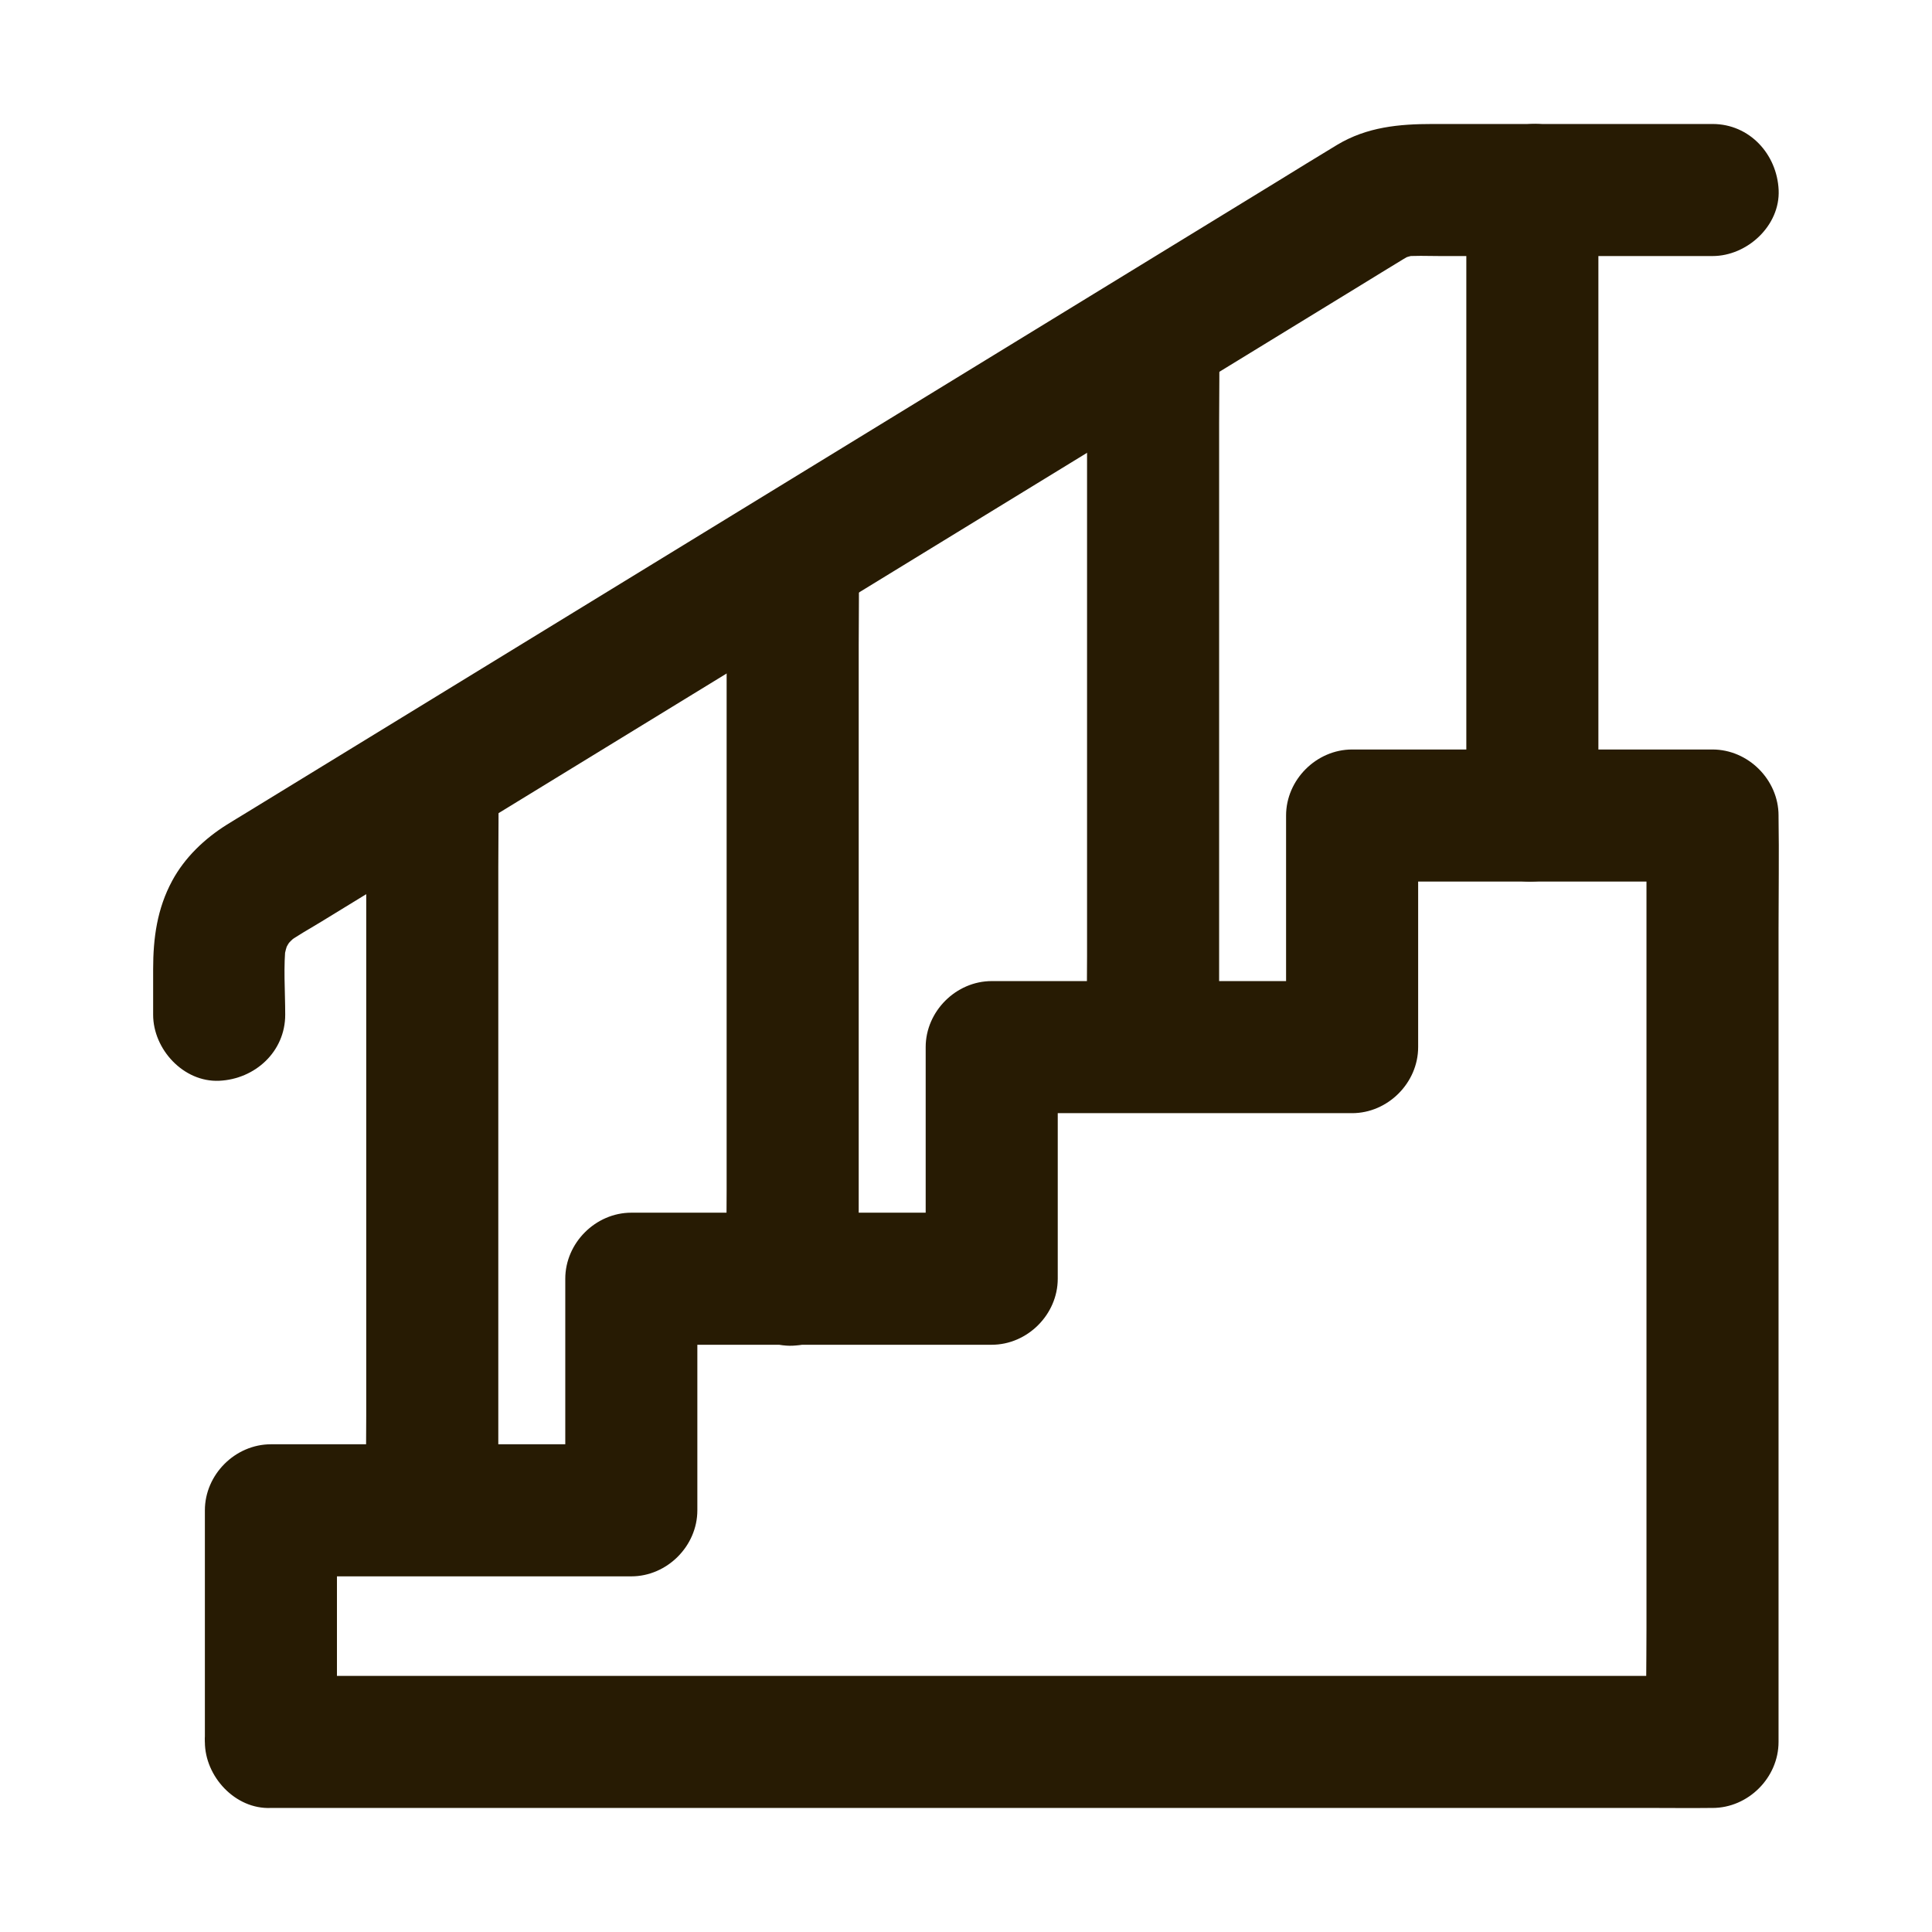
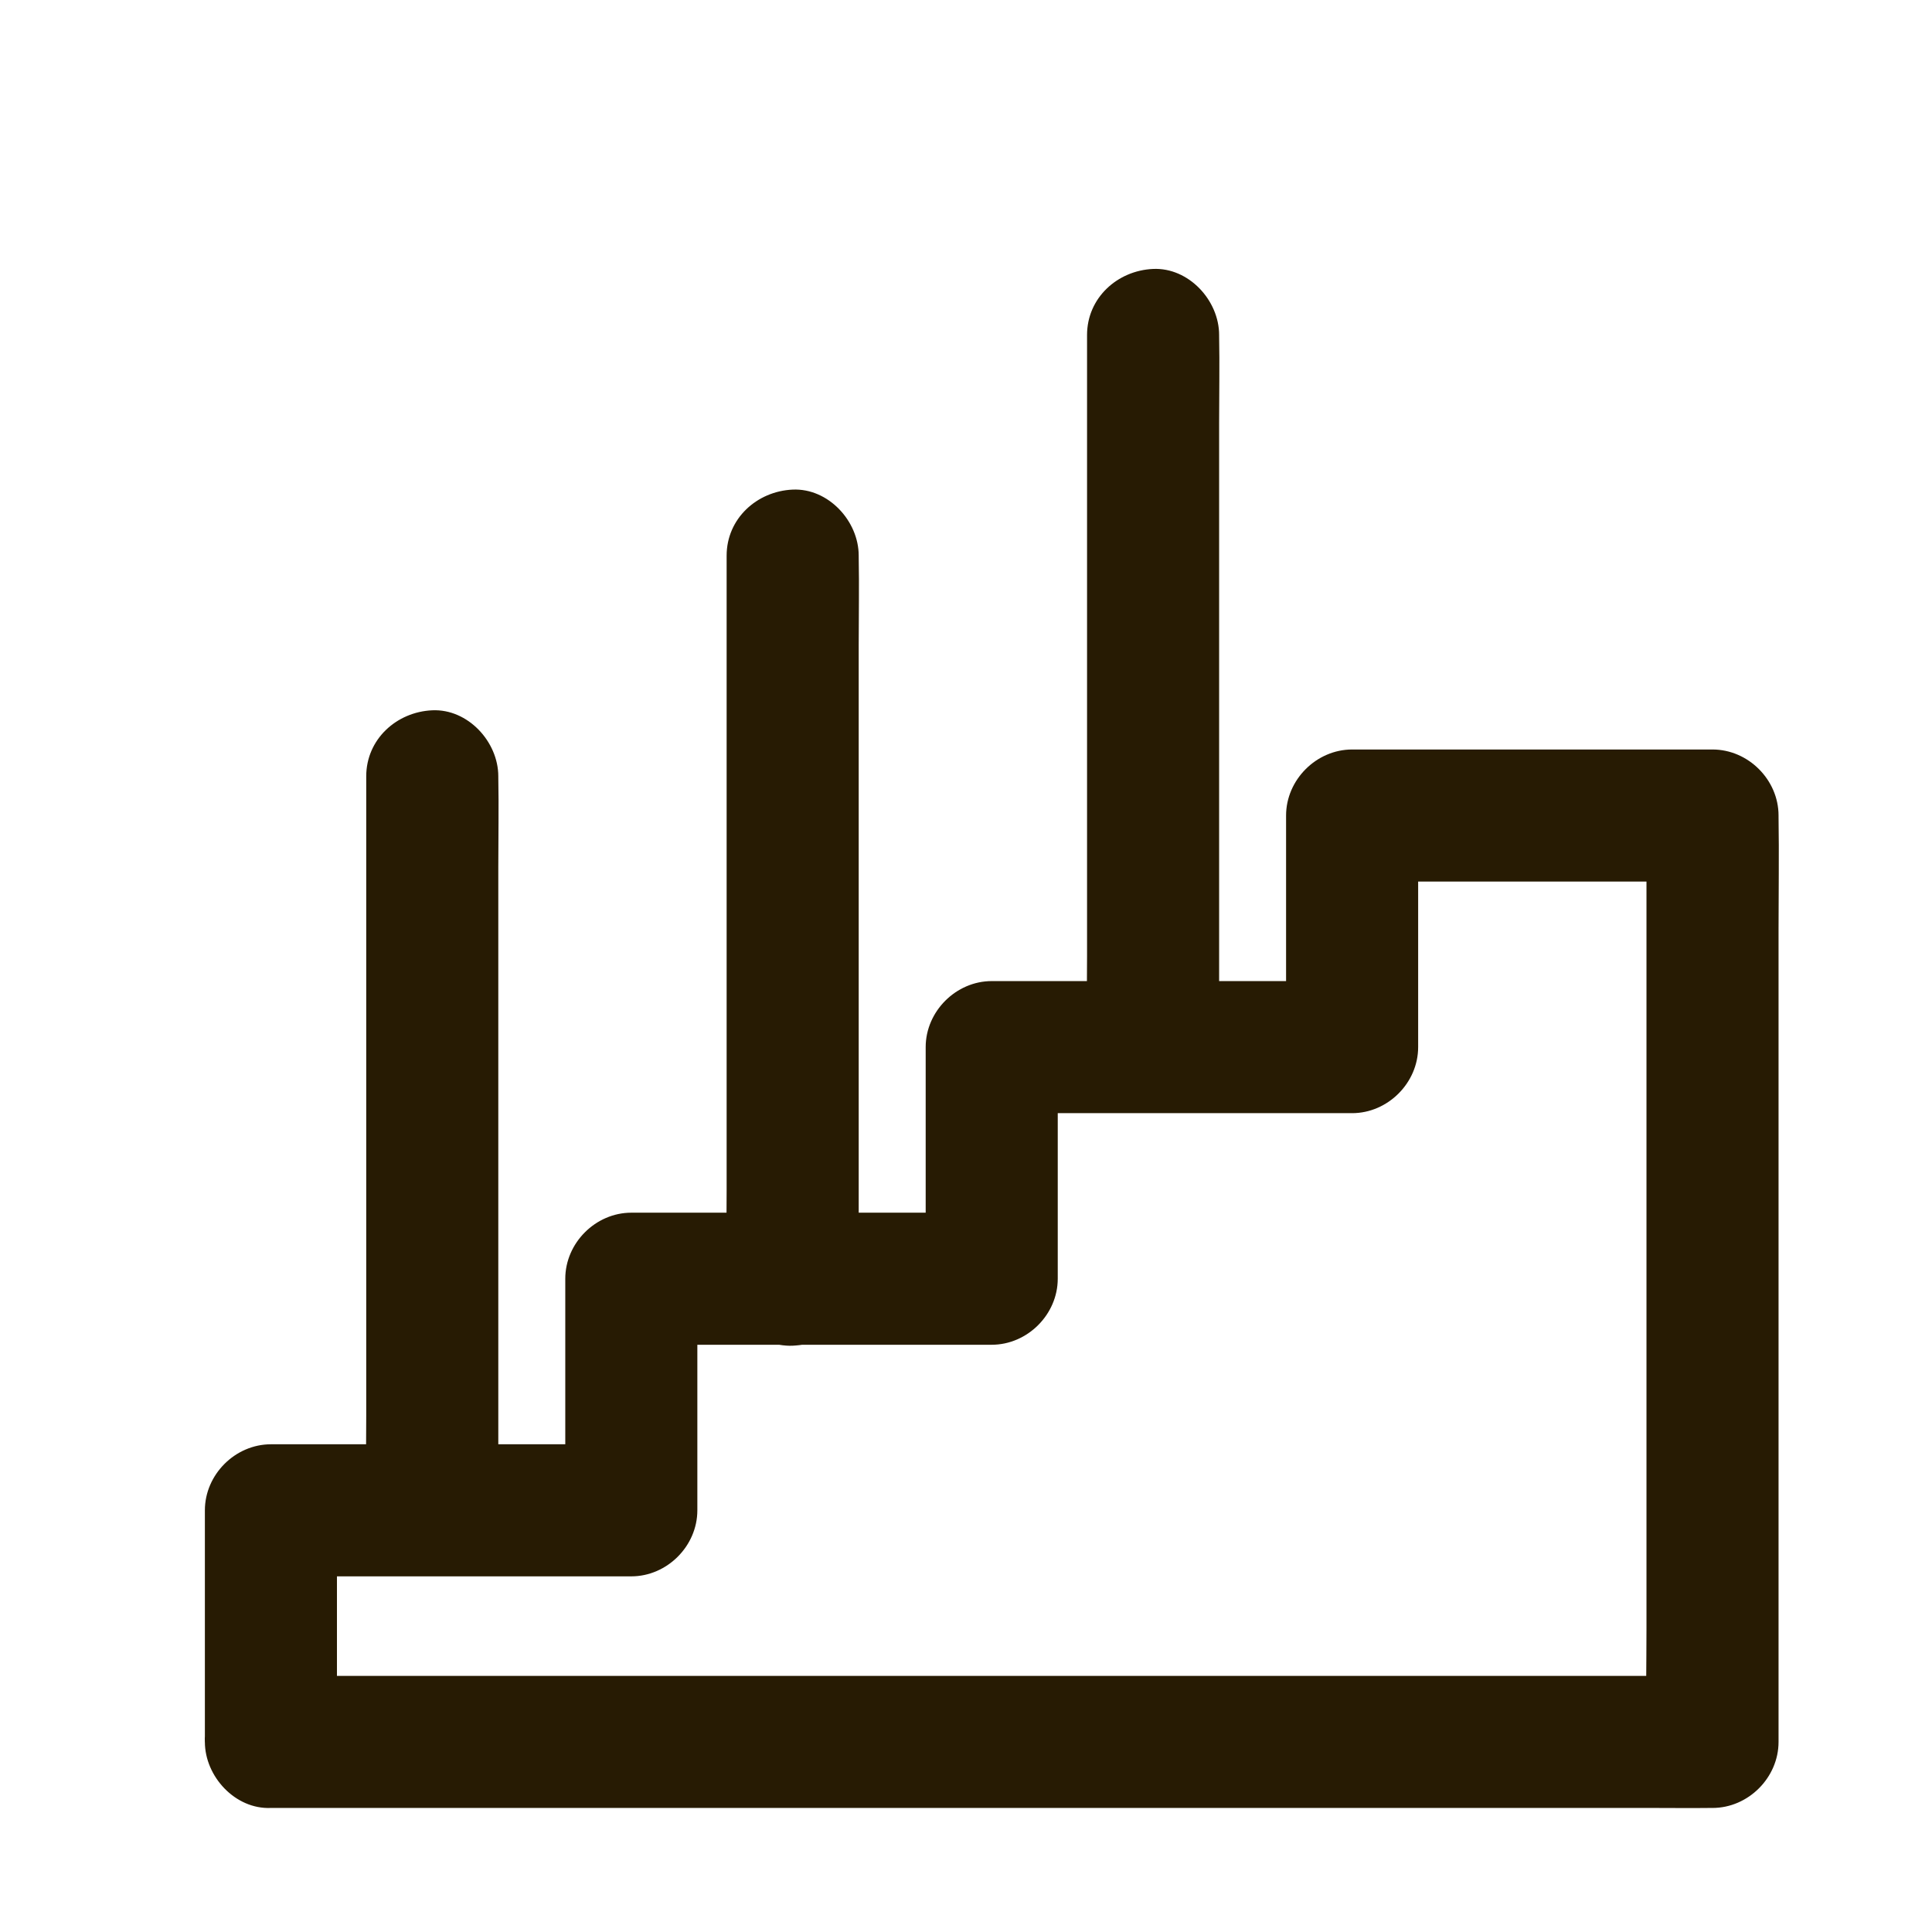
<svg xmlns="http://www.w3.org/2000/svg" id="Layer_1" enable-background="new 0 0 1024 1024" viewBox="0 0 1024 1024" fill="#271b03">
  <g>
    <g>
      <g>
        <path d="m178.59 923.25c0-35.78 0-71.56 0-107.34 0-5.14 0-10.28 0-15.41-11.67 11.67-23.33 23.33-35 35h64.57 102.88 23.57c18.92 0 35-16.04 35-35 0-35.78 0-71.56 0-107.34 0-5.14 0-10.28 0-15.41-11.67 11.67-23.33 23.33-35 35h64.57 102.88 23.57c18.92 0 35-16.04 35-35 0-35.78 0-71.56 0-107.34 0-5.14 0-10.28 0-15.41-11.67 11.67-23.33 23.33-35 35h64.57 102.88 23.57c18.92 0 35-16.04 35-35 0-35.78 0-71.56 0-107.34 0-5.14 0-10.28 0-15.41-11.67 11.67-23.33 23.33-35 35h64.57 102.88 23.57c-11.67-11.67-23.33-23.33-35-35v48.91 117.43 141.51 122.76c0 19.83-.43 39.71 0 59.53.01.29 0 .58 0 .86 11.67-11.67 23.33-23.33 35-35-6.81 0-13.62 0-20.43 0-18.54 0-37.07 0-55.61 0-27.42 0-54.83 0-82.25 0-33.45 0-66.9 0-100.35 0-36.64 0-73.28 0-109.92 0-36.98 0-73.96 0-110.95 0-34.48 0-68.96 0-103.44 0-29.02 0-58.03 0-87.05 0-20.98 0-41.96 0-62.94 0-9.95 0-19.91-.13-29.86 0-.43.01-.86 0-1.3 0-18.31 0-35.85 16.1-35 35 .85 18.96 15.38 35 35 35h20.43 55.61 82.25 100.35 109.92 110.95 103.44 87.05 62.94c9.95 0 19.91.13 29.86 0 .43-.01.86 0 1.3 0 18.92 0 35-16.04 35-35 0-16.3 0-32.61 0-48.91 0-39.14 0-78.28 0-117.43 0-47.17 0-94.34 0-141.51 0-40.92 0-81.84 0-122.76 0-19.84.32-39.7 0-59.53 0-.29 0-.58 0-.86 0-18.92-16.04-35-35-35-21.52 0-43.05 0-64.57 0-34.29 0-68.59 0-102.88 0-7.86 0-15.72 0-23.57 0-18.92 0-35 16.04-35 35v107.34 15.41c11.67-11.67 23.33-23.33 35-35-21.52 0-43.05 0-64.57 0-34.29 0-68.59 0-102.88 0-7.86 0-15.72 0-23.57 0-18.92 0-35 16.04-35 35v107.34 15.41c11.67-11.67 23.33-23.33 35-35-21.52 0-43.05 0-64.57 0-34.29 0-68.59 0-102.88 0-7.86 0-15.72 0-23.57 0-18.92 0-35 16.04-35 35v107.34 15.41c11.67-11.67 23.33-23.33 35-35-21.52 0-43.05 0-64.57 0-34.29 0-68.59 0-102.88 0-7.86 0-15.72 0-23.57 0-18.92 0-35 16.04-35 35v107.34 15.41c0 18.31 16.1 35.85 35 35 18.97-.85 35-15.38 35-35z" />
      </g>
    </g>
    <g>
      <g>
-         <path d="m907.7 65.72c-31.36 0-62.73 0-94.09 0-18.11 0-36.23 0-54.34 0-17.72 0-34.74 1.56-50.55 11.05-10.81 6.49-21.51 13.17-32.26 19.75-24.93 15.26-49.85 30.53-74.78 45.79-33.95 20.79-67.9 41.58-101.85 62.36-37.69 23.08-75.38 46.16-113.07 69.23-36.58 22.4-73.17 44.8-109.75 67.2-30.1 18.43-60.21 36.87-90.31 55.3-18.72 11.46-37.45 22.93-56.17 34.39-3.43 2.1-6.89 4.17-10.3 6.31-11.78 7.37-22.27 17.35-28.94 29.68-8.01 14.81-10.12 30.38-10.12 46.88v24.17c0 18.31 16.1 35.85 35 35 18.96-.85 35-15.38 35-35 0-12.58-1.07-25.66.4-38.17-.42 3.1-.83 6.2-1.25 9.3.59-3.9 1.6-7.61 3.06-11.28-1.18 2.79-2.35 5.57-3.53 8.36 1.57-3.59 3.49-6.89 5.84-10.03-1.82 2.36-3.65 4.72-5.47 7.08 2.47-3.09 5.2-5.8 8.31-8.25-2.36 1.82-4.72 3.65-7.08 5.47 5.93-4.35 12.52-7.93 18.78-11.76 14.25-8.72 28.5-17.45 42.74-26.17 21.11-12.93 42.22-25.85 63.34-38.78 25.95-15.89 51.9-31.78 77.85-47.67 28.46-17.42 56.92-34.85 85.37-52.27 28.72-17.59 57.44-35.17 86.16-52.76 26.74-16.37 53.48-32.75 80.23-49.12 22.42-13.73 44.85-27.46 67.27-41.19 16.09-9.85 32.19-19.71 48.28-29.56 7.4-4.53 14.77-9.1 22.19-13.59 2.24-1.35 4.55-2.54 6.96-3.57-2.79 1.18-5.57 2.35-8.36 3.53 3.3-1.24 6.6-2.09 10.09-2.61-3.1.42-6.2.83-9.3 1.25 6.58-.7 13.34-.33 19.95-.33h37.61 87.22 19.89c18.31 0 35.85-16.1 35-35-.87-18.96-15.4-34.99-35.02-34.99z" />
-       </g>
+         </g>
    </g>
    <g>
      <g>
-         <path d="m847.18 432.25c0-37.56 0-75.13 0-112.69 0-59.38 0-118.77 0-178.15 0-13.57 0-27.13 0-40.7 0-18.31-16.1-35.85-35-35-18.96.85-35 15.38-35 35v112.69 178.15 40.7c0 18.31 16.1 35.85 35 35 18.97-.85 35-15.38 35-35z" />
-       </g>
+         </g>
    </g>
    <g>
      <g>
        <path d="m646.16 553.25c0-12.43 0-24.87 0-37.3 0-29.87 0-59.73 0-89.6 0-36.15 0-72.3 0-108.45 0-31.29 0-62.57 0-93.86 0-15.28.3-30.59 0-45.86 0-.21 0-.42 0-.64 0-18.31-16.1-35.85-35-35-18.96.85-35 15.38-35 35v37.3 89.6 108.45 93.86c0 15.28-.3 30.59 0 45.86v.64c0 18.31 16.1 35.85 35 35 18.96-.84 35-15.37 35-35z" />
      </g>
    </g>
    <g>
      <g>
        <path d="m455.13 678.25c0-12.73 0-25.47 0-38.2 0-30.57 0-61.15 0-91.72 0-36.82 0-73.63 0-110.45 0-31.99 0-63.99 0-95.98 0-15.57.3-31.16 0-46.73 0-.22 0-.45 0-.67 0-18.31-16.1-35.85-35-35-18.96.85-35 15.38-35 35v38.2 91.72 110.45 95.98c0 15.57-.3 31.16 0 46.73v.67c0 18.31 16.1 35.85 35 35 18.96-.84 35-15.37 35-35z" />
      </g>
    </g>
    <g>
      <g>
        <path d="m264.11 798.25c0-12.84 0-25.68 0-38.52 0-30.83 0-61.65 0-92.48 0-37.12 0-74.23 0-111.35 0-32.24 0-64.49 0-96.73 0-15.67.31-31.37 0-47.04 0-.22 0-.44 0-.66 0-18.31-16.1-35.85-35-35-18.96.85-35 15.38-35 35v38.52 92.48 111.35 96.73c0 15.67-.31 31.37 0 47.04v.66c0 18.31 16.1 35.85 35 35 18.96-.84 35-15.37 35-35z" />
      </g>
    </g>
  </g>
</svg>